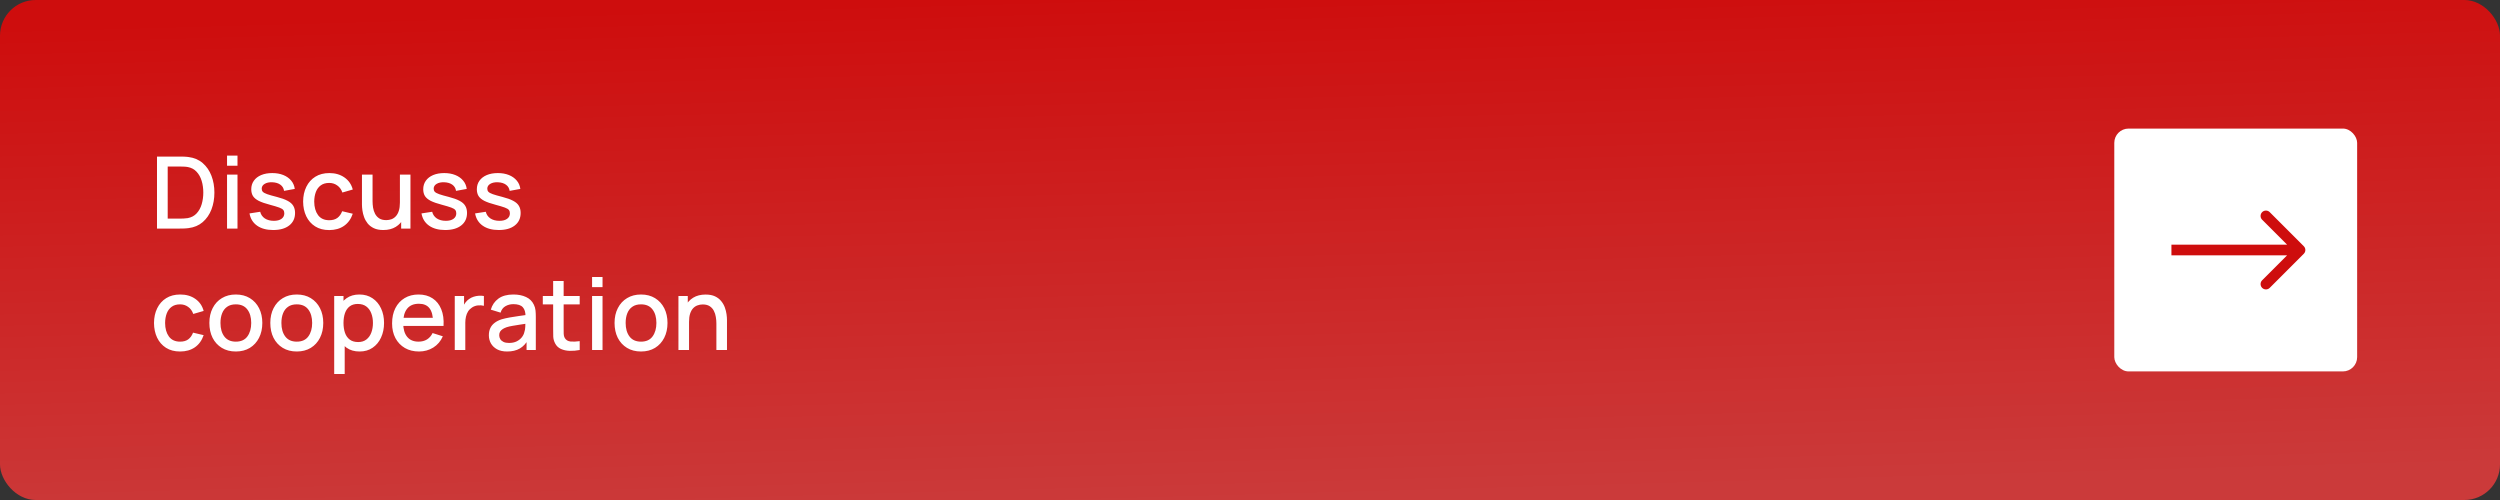
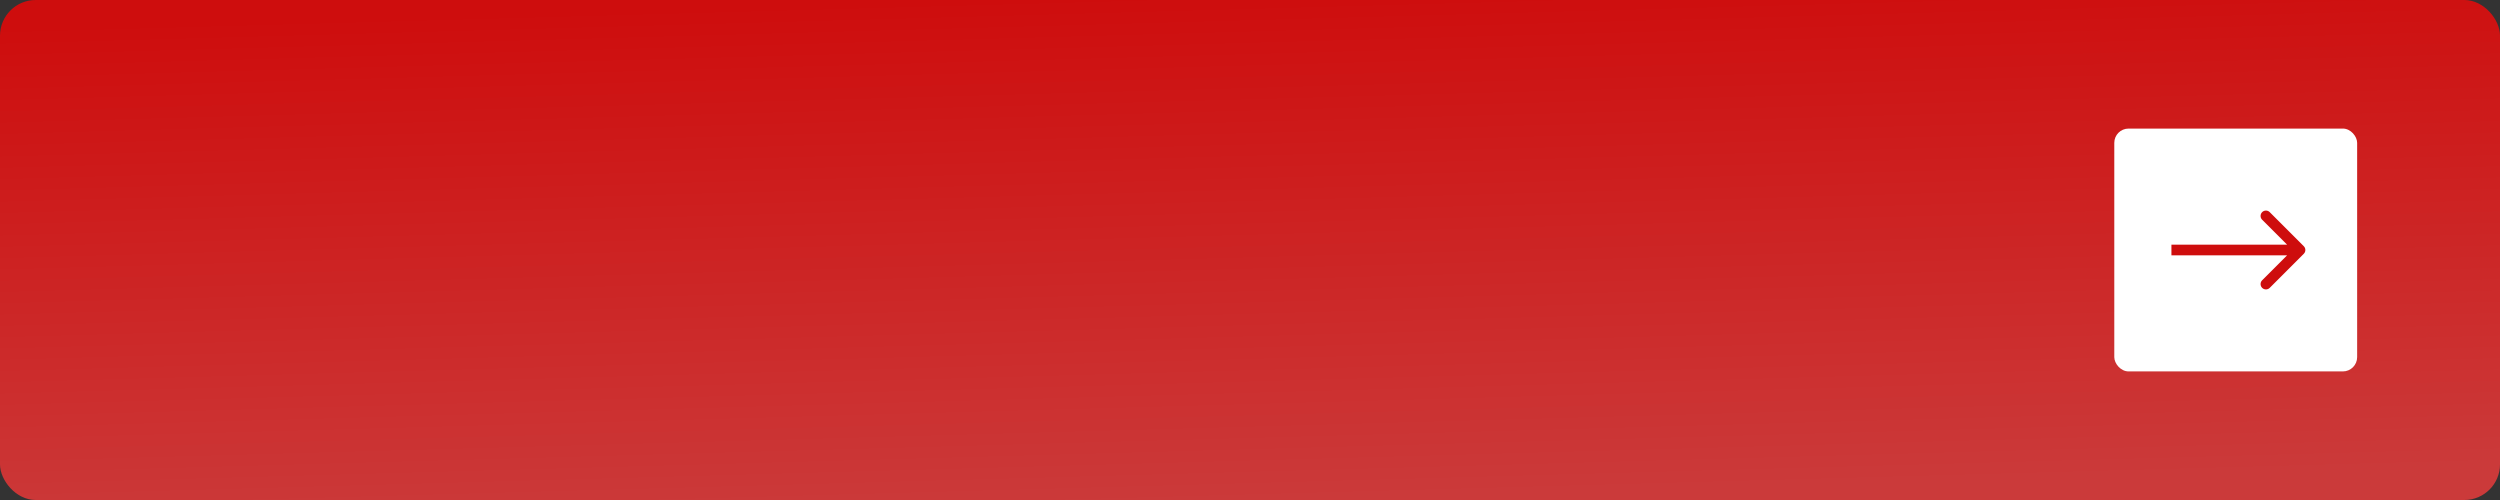
<svg xmlns="http://www.w3.org/2000/svg" width="350" height="70" viewBox="0 0 350 70" fill="none">
  <rect x="0" y="0" width="350" height="70" fill="#333333" stroke="none" />
  <rect width="350" height="70" rx="4.996" fill="url(#paint0_linear_142_3031)" />
-   <path d="M21.98 32V21.92H25.137C25.23 21.92 25.403 21.922 25.655 21.927C25.912 21.932 26.157 21.95 26.39 21.983C27.179 22.081 27.841 22.363 28.378 22.83C28.919 23.297 29.328 23.889 29.603 24.608C29.878 25.322 30.016 26.106 30.016 26.96C30.016 27.819 29.878 28.607 29.603 29.326C29.328 30.04 28.919 30.63 28.378 31.097C27.841 31.559 27.179 31.839 26.39 31.937C26.157 31.97 25.912 31.988 25.655 31.993C25.403 31.998 25.23 32 25.137 32H21.98ZM23.478 30.607H25.137C25.296 30.607 25.485 30.602 25.704 30.593C25.923 30.584 26.117 30.565 26.285 30.537C26.798 30.439 27.214 30.217 27.531 29.872C27.853 29.522 28.089 29.093 28.238 28.584C28.387 28.075 28.462 27.534 28.462 26.96C28.462 26.367 28.385 25.819 28.231 25.315C28.077 24.806 27.839 24.382 27.517 24.041C27.2 23.696 26.789 23.476 26.285 23.383C26.117 23.35 25.921 23.332 25.697 23.327C25.478 23.318 25.291 23.313 25.137 23.313H23.478V30.607ZM31.786 23.201V21.78H33.249V23.201H31.786ZM31.786 32V24.44H33.249V32H31.786ZM38.242 32.203C37.323 32.203 36.574 32 35.995 31.594C35.416 31.188 35.062 30.616 34.931 29.879L36.429 29.648C36.522 30.04 36.737 30.35 37.073 30.579C37.414 30.803 37.836 30.915 38.34 30.915C38.797 30.915 39.154 30.822 39.411 30.635C39.672 30.448 39.803 30.192 39.803 29.865C39.803 29.674 39.756 29.52 39.663 29.403C39.574 29.282 39.385 29.167 39.096 29.06C38.807 28.953 38.366 28.82 37.773 28.661C37.124 28.493 36.609 28.313 36.226 28.122C35.848 27.926 35.577 27.7 35.414 27.443C35.255 27.182 35.176 26.867 35.176 26.498C35.176 26.041 35.297 25.642 35.54 25.301C35.783 24.96 36.123 24.697 36.562 24.51C37.005 24.323 37.523 24.23 38.116 24.23C38.695 24.23 39.21 24.321 39.663 24.503C40.116 24.685 40.482 24.944 40.762 25.28C41.042 25.611 41.21 26.001 41.266 26.449L39.768 26.722C39.717 26.358 39.546 26.071 39.257 25.861C38.968 25.651 38.592 25.537 38.13 25.518C37.687 25.499 37.327 25.574 37.052 25.742C36.777 25.905 36.639 26.132 36.639 26.421C36.639 26.589 36.69 26.731 36.793 26.848C36.9 26.965 37.106 27.077 37.409 27.184C37.712 27.291 38.16 27.42 38.753 27.569C39.388 27.732 39.892 27.914 40.265 28.115C40.638 28.311 40.904 28.547 41.063 28.822C41.226 29.093 41.308 29.422 41.308 29.809C41.308 30.556 41.035 31.141 40.489 31.566C39.948 31.991 39.199 32.203 38.242 32.203ZM46.091 32.21C45.316 32.21 44.658 32.037 44.117 31.692C43.576 31.347 43.16 30.873 42.871 30.271C42.586 29.669 42.442 28.985 42.437 28.22C42.442 27.441 42.591 26.752 42.885 26.155C43.179 25.553 43.599 25.082 44.145 24.741C44.691 24.4 45.347 24.23 46.112 24.23C46.938 24.23 47.643 24.435 48.226 24.846C48.814 25.257 49.201 25.819 49.388 26.533L47.932 26.953C47.787 26.528 47.549 26.199 47.218 25.966C46.891 25.728 46.516 25.609 46.091 25.609C45.61 25.609 45.216 25.723 44.908 25.952C44.6 26.176 44.371 26.484 44.222 26.876C44.073 27.268 43.996 27.716 43.991 28.22C43.996 28.999 44.173 29.629 44.523 30.11C44.878 30.591 45.4 30.831 46.091 30.831C46.562 30.831 46.943 30.724 47.232 30.509C47.526 30.29 47.75 29.977 47.904 29.571L49.388 29.921C49.141 30.658 48.732 31.225 48.163 31.622C47.594 32.014 46.903 32.21 46.091 32.21ZM53.663 32.203C53.14 32.203 52.702 32.119 52.347 31.951C51.992 31.783 51.703 31.564 51.479 31.293C51.26 31.018 51.092 30.719 50.975 30.397C50.858 30.075 50.779 29.76 50.737 29.452C50.695 29.144 50.674 28.873 50.674 28.64V24.44H52.158V28.157C52.158 28.451 52.181 28.754 52.228 29.067C52.279 29.375 52.373 29.662 52.508 29.928C52.648 30.194 52.842 30.409 53.089 30.572C53.341 30.735 53.668 30.817 54.069 30.817C54.33 30.817 54.578 30.775 54.811 30.691C55.044 30.602 55.247 30.462 55.42 30.271C55.597 30.08 55.735 29.828 55.833 29.515C55.936 29.202 55.987 28.822 55.987 28.374L56.897 28.717C56.897 29.403 56.769 30.01 56.512 30.537C56.255 31.06 55.887 31.468 55.406 31.762C54.925 32.056 54.344 32.203 53.663 32.203ZM56.162 32V29.816H55.987V24.44H57.464V32H56.162ZM62.318 32.203C61.399 32.203 60.65 32 60.071 31.594C59.493 31.188 59.138 30.616 59.007 29.879L60.505 29.648C60.599 30.04 60.813 30.35 61.149 30.579C61.49 30.803 61.912 30.915 62.416 30.915C62.874 30.915 63.231 30.822 63.487 30.635C63.749 30.448 63.879 30.192 63.879 29.865C63.879 29.674 63.833 29.52 63.739 29.403C63.651 29.282 63.462 29.167 63.172 29.06C62.883 28.953 62.442 28.82 61.849 28.661C61.201 28.493 60.685 28.313 60.302 28.122C59.924 27.926 59.654 27.7 59.49 27.443C59.332 27.182 59.252 26.867 59.252 26.498C59.252 26.041 59.374 25.642 59.616 25.301C59.859 24.96 60.2 24.697 60.638 24.51C61.082 24.323 61.6 24.23 62.192 24.23C62.771 24.23 63.287 24.321 63.739 24.503C64.192 24.685 64.558 24.944 64.838 25.28C65.118 25.611 65.286 26.001 65.342 26.449L63.844 26.722C63.793 26.358 63.623 26.071 63.333 25.861C63.044 25.651 62.668 25.537 62.206 25.518C61.763 25.499 61.404 25.574 61.128 25.742C60.853 25.905 60.715 26.132 60.715 26.421C60.715 26.589 60.767 26.731 60.869 26.848C60.977 26.965 61.182 27.077 61.485 27.184C61.789 27.291 62.237 27.42 62.829 27.569C63.464 27.732 63.968 27.914 64.341 28.115C64.715 28.311 64.981 28.547 65.139 28.822C65.303 29.093 65.384 29.422 65.384 29.809C65.384 30.556 65.111 31.141 64.565 31.566C64.024 31.991 63.275 32.203 62.318 32.203ZM69.824 32.203C68.905 32.203 68.156 32 67.577 31.594C66.999 31.188 66.644 30.616 66.513 29.879L68.011 29.648C68.105 30.04 68.319 30.35 68.655 30.579C68.996 30.803 69.418 30.915 69.922 30.915C70.379 30.915 70.737 30.822 70.993 30.635C71.254 30.448 71.385 30.192 71.385 29.865C71.385 29.674 71.338 29.52 71.245 29.403C71.156 29.282 70.968 29.167 70.678 29.06C70.389 28.953 69.948 28.82 69.355 28.661C68.707 28.493 68.191 28.313 67.808 28.122C67.43 27.926 67.159 27.7 66.996 27.443C66.838 27.182 66.758 26.867 66.758 26.498C66.758 26.041 66.879 25.642 67.122 25.301C67.365 24.96 67.706 24.697 68.144 24.51C68.588 24.323 69.106 24.23 69.698 24.23C70.277 24.23 70.793 24.321 71.245 24.503C71.698 24.685 72.064 24.944 72.344 25.28C72.624 25.611 72.792 26.001 72.848 26.449L71.35 26.722C71.299 26.358 71.129 26.071 70.839 25.861C70.55 25.651 70.174 25.537 69.712 25.518C69.269 25.499 68.909 25.574 68.634 25.742C68.359 25.905 68.221 26.132 68.221 26.421C68.221 26.589 68.272 26.731 68.375 26.848C68.483 26.965 68.688 27.077 68.991 27.184C69.294 27.291 69.743 27.42 70.335 27.569C70.97 27.732 71.474 27.914 71.847 28.115C72.221 28.311 72.487 28.547 72.645 28.822C72.808 29.093 72.89 29.422 72.89 29.809C72.89 30.556 72.617 31.141 72.071 31.566C71.53 31.991 70.781 32.203 69.824 32.203ZM25.214 49.21C24.439 49.21 23.781 49.037 23.24 48.692C22.699 48.347 22.283 47.873 21.994 47.271C21.709 46.669 21.565 45.985 21.56 45.22C21.565 44.441 21.714 43.752 22.008 43.155C22.302 42.553 22.722 42.082 23.268 41.741C23.814 41.4 24.47 41.23 25.235 41.23C26.061 41.23 26.766 41.435 27.349 41.846C27.937 42.257 28.324 42.819 28.511 43.533L27.055 43.953C26.91 43.528 26.672 43.199 26.341 42.966C26.014 42.728 25.639 42.609 25.214 42.609C24.733 42.609 24.339 42.723 24.031 42.952C23.723 43.176 23.494 43.484 23.345 43.876C23.196 44.268 23.119 44.716 23.114 45.22C23.119 45.999 23.296 46.629 23.646 47.11C24.001 47.591 24.523 47.831 25.214 47.831C25.685 47.831 26.066 47.724 26.355 47.509C26.649 47.29 26.873 46.977 27.027 46.571L28.511 46.921C28.264 47.658 27.855 48.225 27.286 48.622C26.717 49.014 26.026 49.21 25.214 49.21ZM33.015 49.21C32.259 49.21 31.603 49.04 31.048 48.699C30.493 48.358 30.063 47.889 29.76 47.292C29.461 46.69 29.312 45.997 29.312 45.213C29.312 44.424 29.466 43.731 29.774 43.134C30.082 42.532 30.514 42.065 31.069 41.734C31.624 41.398 32.273 41.23 33.015 41.23C33.771 41.23 34.427 41.4 34.982 41.741C35.537 42.082 35.967 42.551 36.27 43.148C36.573 43.745 36.725 44.434 36.725 45.213C36.725 46.002 36.571 46.697 36.263 47.299C35.96 47.896 35.53 48.365 34.975 48.706C34.42 49.042 33.766 49.21 33.015 49.21ZM33.015 47.831C33.738 47.831 34.277 47.588 34.632 47.103C34.991 46.613 35.171 45.983 35.171 45.213C35.171 44.424 34.989 43.794 34.625 43.323C34.266 42.847 33.729 42.609 33.015 42.609C32.525 42.609 32.121 42.721 31.804 42.945C31.487 43.164 31.251 43.47 31.097 43.862C30.943 44.249 30.866 44.7 30.866 45.213C30.866 46.006 31.048 46.641 31.412 47.117C31.776 47.593 32.31 47.831 33.015 47.831ZM41.546 49.21C40.79 49.21 40.135 49.04 39.579 48.699C39.024 48.358 38.594 47.889 38.291 47.292C37.992 46.69 37.843 45.997 37.843 45.213C37.843 44.424 37.997 43.731 38.305 43.134C38.613 42.532 39.045 42.065 39.6 41.734C40.156 41.398 40.804 41.23 41.546 41.23C42.302 41.23 42.958 41.4 43.513 41.741C44.069 42.082 44.498 42.551 44.801 43.148C45.105 43.745 45.256 44.434 45.256 45.213C45.256 46.002 45.102 46.697 44.794 47.299C44.491 47.896 44.062 48.365 43.506 48.706C42.951 49.042 42.297 49.21 41.546 49.21ZM41.546 47.831C42.27 47.831 42.809 47.588 43.163 47.103C43.523 46.613 43.702 45.983 43.702 45.213C43.702 44.424 43.52 43.794 43.156 43.323C42.797 42.847 42.26 42.609 41.546 42.609C41.056 42.609 40.653 42.721 40.335 42.945C40.018 43.164 39.782 43.47 39.628 43.862C39.474 44.249 39.397 44.7 39.397 45.213C39.397 46.006 39.579 46.641 39.943 47.117C40.307 47.593 40.842 47.831 41.546 47.831ZM50.343 49.21C49.62 49.21 49.014 49.035 48.523 48.685C48.033 48.33 47.663 47.852 47.41 47.25C47.158 46.648 47.032 45.969 47.032 45.213C47.032 44.457 47.156 43.778 47.404 43.176C47.656 42.574 48.024 42.1 48.51 41.755C48.999 41.405 49.602 41.23 50.316 41.23C51.025 41.23 51.636 41.405 52.15 41.755C52.667 42.1 53.066 42.574 53.346 43.176C53.627 43.773 53.767 44.452 53.767 45.213C53.767 45.969 53.627 46.65 53.346 47.257C53.071 47.859 52.677 48.335 52.163 48.685C51.655 49.035 51.048 49.21 50.343 49.21ZM46.788 52.36V41.44H48.09V46.879H48.258V52.36H46.788ZM50.141 47.887C50.607 47.887 50.992 47.768 51.295 47.53C51.603 47.292 51.832 46.972 51.981 46.571C52.136 46.165 52.212 45.712 52.212 45.213C52.212 44.718 52.136 44.27 51.981 43.869C51.832 43.468 51.601 43.148 51.288 42.91C50.976 42.672 50.577 42.553 50.092 42.553C49.634 42.553 49.256 42.665 48.958 42.889C48.663 43.113 48.444 43.426 48.3 43.827C48.16 44.228 48.09 44.69 48.09 45.213C48.09 45.736 48.16 46.198 48.3 46.599C48.44 47 48.661 47.315 48.965 47.544C49.268 47.773 49.66 47.887 50.141 47.887ZM58.665 49.21C57.914 49.21 57.253 49.047 56.684 48.72C56.119 48.389 55.678 47.929 55.361 47.341C55.048 46.748 54.892 46.062 54.892 45.283C54.892 44.457 55.046 43.741 55.354 43.134C55.667 42.527 56.101 42.058 56.656 41.727C57.211 41.396 57.858 41.23 58.595 41.23C59.365 41.23 60.021 41.41 60.562 41.769C61.103 42.124 61.507 42.63 61.773 43.288C62.044 43.946 62.151 44.728 62.095 45.633H60.632V45.101C60.623 44.224 60.455 43.575 60.128 43.155C59.806 42.735 59.314 42.525 58.651 42.525C57.918 42.525 57.368 42.756 56.999 43.218C56.63 43.68 56.446 44.347 56.446 45.22C56.446 46.051 56.63 46.695 56.999 47.152C57.368 47.605 57.9 47.831 58.595 47.831C59.052 47.831 59.447 47.728 59.778 47.523C60.114 47.313 60.375 47.014 60.562 46.627L61.997 47.082C61.703 47.759 61.257 48.284 60.66 48.657C60.063 49.026 59.398 49.21 58.665 49.21ZM55.97 45.633V44.492H61.367V45.633H55.97ZM63.666 49V41.44H64.968V43.274L64.785 43.036C64.879 42.793 65 42.572 65.15 42.371C65.299 42.166 65.472 41.998 65.668 41.867C65.859 41.727 66.071 41.62 66.305 41.545C66.543 41.466 66.785 41.419 67.032 41.405C67.28 41.386 67.518 41.398 67.746 41.44V42.812C67.499 42.747 67.224 42.728 66.921 42.756C66.622 42.784 66.347 42.88 66.094 43.043C65.856 43.197 65.668 43.384 65.528 43.603C65.392 43.822 65.294 44.067 65.234 44.338C65.173 44.604 65.142 44.886 65.142 45.185V49H63.666ZM70.996 49.21C70.436 49.21 69.967 49.107 69.589 48.902C69.211 48.692 68.924 48.417 68.728 48.076C68.537 47.731 68.441 47.353 68.441 46.942C68.441 46.559 68.508 46.223 68.644 45.934C68.779 45.645 68.98 45.4 69.246 45.199C69.512 44.994 69.838 44.828 70.226 44.702C70.562 44.604 70.942 44.518 71.367 44.443C71.791 44.368 72.237 44.298 72.704 44.233C73.175 44.168 73.642 44.102 74.104 44.037L73.572 44.331C73.581 43.738 73.455 43.3 73.194 43.015C72.937 42.726 72.494 42.581 71.864 42.581C71.467 42.581 71.103 42.674 70.772 42.861C70.441 43.043 70.21 43.346 70.079 43.771L68.714 43.351C68.9 42.702 69.255 42.187 69.778 41.804C70.305 41.421 71.005 41.23 71.878 41.23C72.555 41.23 73.142 41.347 73.642 41.58C74.146 41.809 74.514 42.173 74.748 42.672C74.869 42.919 74.944 43.181 74.972 43.456C75 43.731 75.014 44.028 75.014 44.345V49H73.719V47.271L73.971 47.495C73.658 48.074 73.259 48.505 72.774 48.79C72.293 49.07 71.701 49.21 70.996 49.21ZM71.255 48.013C71.67 48.013 72.027 47.941 72.326 47.796C72.624 47.647 72.865 47.458 73.047 47.229C73.229 47 73.348 46.762 73.404 46.515C73.483 46.291 73.528 46.039 73.537 45.759C73.551 45.479 73.558 45.255 73.558 45.087L74.034 45.262C73.572 45.332 73.152 45.395 72.774 45.451C72.396 45.507 72.053 45.563 71.745 45.619C71.442 45.67 71.171 45.733 70.933 45.808C70.732 45.878 70.552 45.962 70.394 46.06C70.24 46.158 70.116 46.277 70.023 46.417C69.934 46.557 69.89 46.727 69.89 46.928C69.89 47.124 69.939 47.306 70.037 47.474C70.135 47.637 70.284 47.768 70.485 47.866C70.686 47.964 70.942 48.013 71.255 48.013ZM81.158 49C80.682 49.093 80.215 49.133 79.758 49.119C79.3 49.105 78.892 49.016 78.533 48.853C78.173 48.69 77.903 48.433 77.721 48.083C77.557 47.77 77.469 47.453 77.455 47.131C77.445 46.804 77.441 46.436 77.441 46.025V39.34H78.911V45.955C78.911 46.258 78.913 46.522 78.918 46.746C78.927 46.97 78.976 47.159 79.065 47.313C79.233 47.602 79.499 47.768 79.863 47.81C80.231 47.847 80.663 47.831 81.158 47.761V49ZM75.992 42.616V41.44H81.158V42.616H75.992ZM82.891 40.201V38.78H84.355V40.201H82.891ZM82.891 49V41.44H84.355V49H82.891ZM89.74 49.21C88.984 49.21 88.328 49.04 87.773 48.699C87.217 48.358 86.788 47.889 86.485 47.292C86.186 46.69 86.037 45.997 86.037 45.213C86.037 44.424 86.191 43.731 86.499 43.134C86.807 42.532 87.238 42.065 87.794 41.734C88.349 41.398 88.998 41.23 89.74 41.23C90.496 41.23 91.151 41.4 91.707 41.741C92.262 42.082 92.691 42.551 92.995 43.148C93.298 43.745 93.45 44.434 93.45 45.213C93.45 46.002 93.296 46.697 92.988 47.299C92.684 47.896 92.255 48.365 91.7 48.706C91.144 49.042 90.491 49.21 89.74 49.21ZM89.74 47.831C90.463 47.831 91.002 47.588 91.357 47.103C91.716 46.613 91.896 45.983 91.896 45.213C91.896 44.424 91.714 43.794 91.35 43.323C90.99 42.847 90.454 42.609 89.74 42.609C89.25 42.609 88.846 42.721 88.529 42.945C88.211 43.164 87.976 43.47 87.822 43.862C87.668 44.249 87.591 44.7 87.591 45.213C87.591 46.006 87.773 46.641 88.137 47.117C88.501 47.593 89.035 47.831 89.74 47.831ZM100.294 49V45.283C100.294 44.989 100.268 44.688 100.217 44.38C100.17 44.067 100.077 43.778 99.937 43.512C99.802 43.246 99.608 43.031 99.356 42.868C99.109 42.705 98.784 42.623 98.383 42.623C98.121 42.623 97.874 42.667 97.641 42.756C97.407 42.84 97.202 42.978 97.025 43.169C96.852 43.36 96.715 43.612 96.612 43.925C96.514 44.238 96.465 44.618 96.465 45.066L95.555 44.723C95.555 44.037 95.683 43.433 95.94 42.91C96.197 42.383 96.565 41.972 97.046 41.678C97.526 41.384 98.108 41.237 98.789 41.237C99.311 41.237 99.75 41.321 100.105 41.489C100.459 41.657 100.746 41.879 100.966 42.154C101.19 42.425 101.36 42.721 101.477 43.043C101.593 43.365 101.673 43.68 101.715 43.988C101.757 44.296 101.778 44.567 101.778 44.8V49H100.294ZM94.981 49V41.44H96.29V43.624H96.465V49H94.981Z" fill="white" />
  <rect x="296" y="18" width="34" height="34" rx="1.998" fill="white" />
  <path d="M322.53 35.53C322.823 35.237 322.823 34.763 322.53 34.47L317.761 29.701C317.468 29.408 316.994 29.408 316.701 29.701C316.408 29.994 316.408 30.468 316.701 30.761L320.94 35L316.701 39.239C316.408 39.532 316.408 40.007 316.701 40.299C316.994 40.592 317.468 40.592 317.761 40.299L322.53 35.53ZM304 35V35.749H322V35V34.251H304V35Z" fill="#CE0D0D" />
  <defs>
    <linearGradient id="paint0_linear_142_3031" x1="86.56" y1="1.337" x2="88.535" y2="72.403" gradientUnits="userSpaceOnUse">
      <stop stop-color="#CE0D0D" />
      <stop offset="1" stop-color="#CB3A3A" />
    </linearGradient>
  </defs>
</svg>